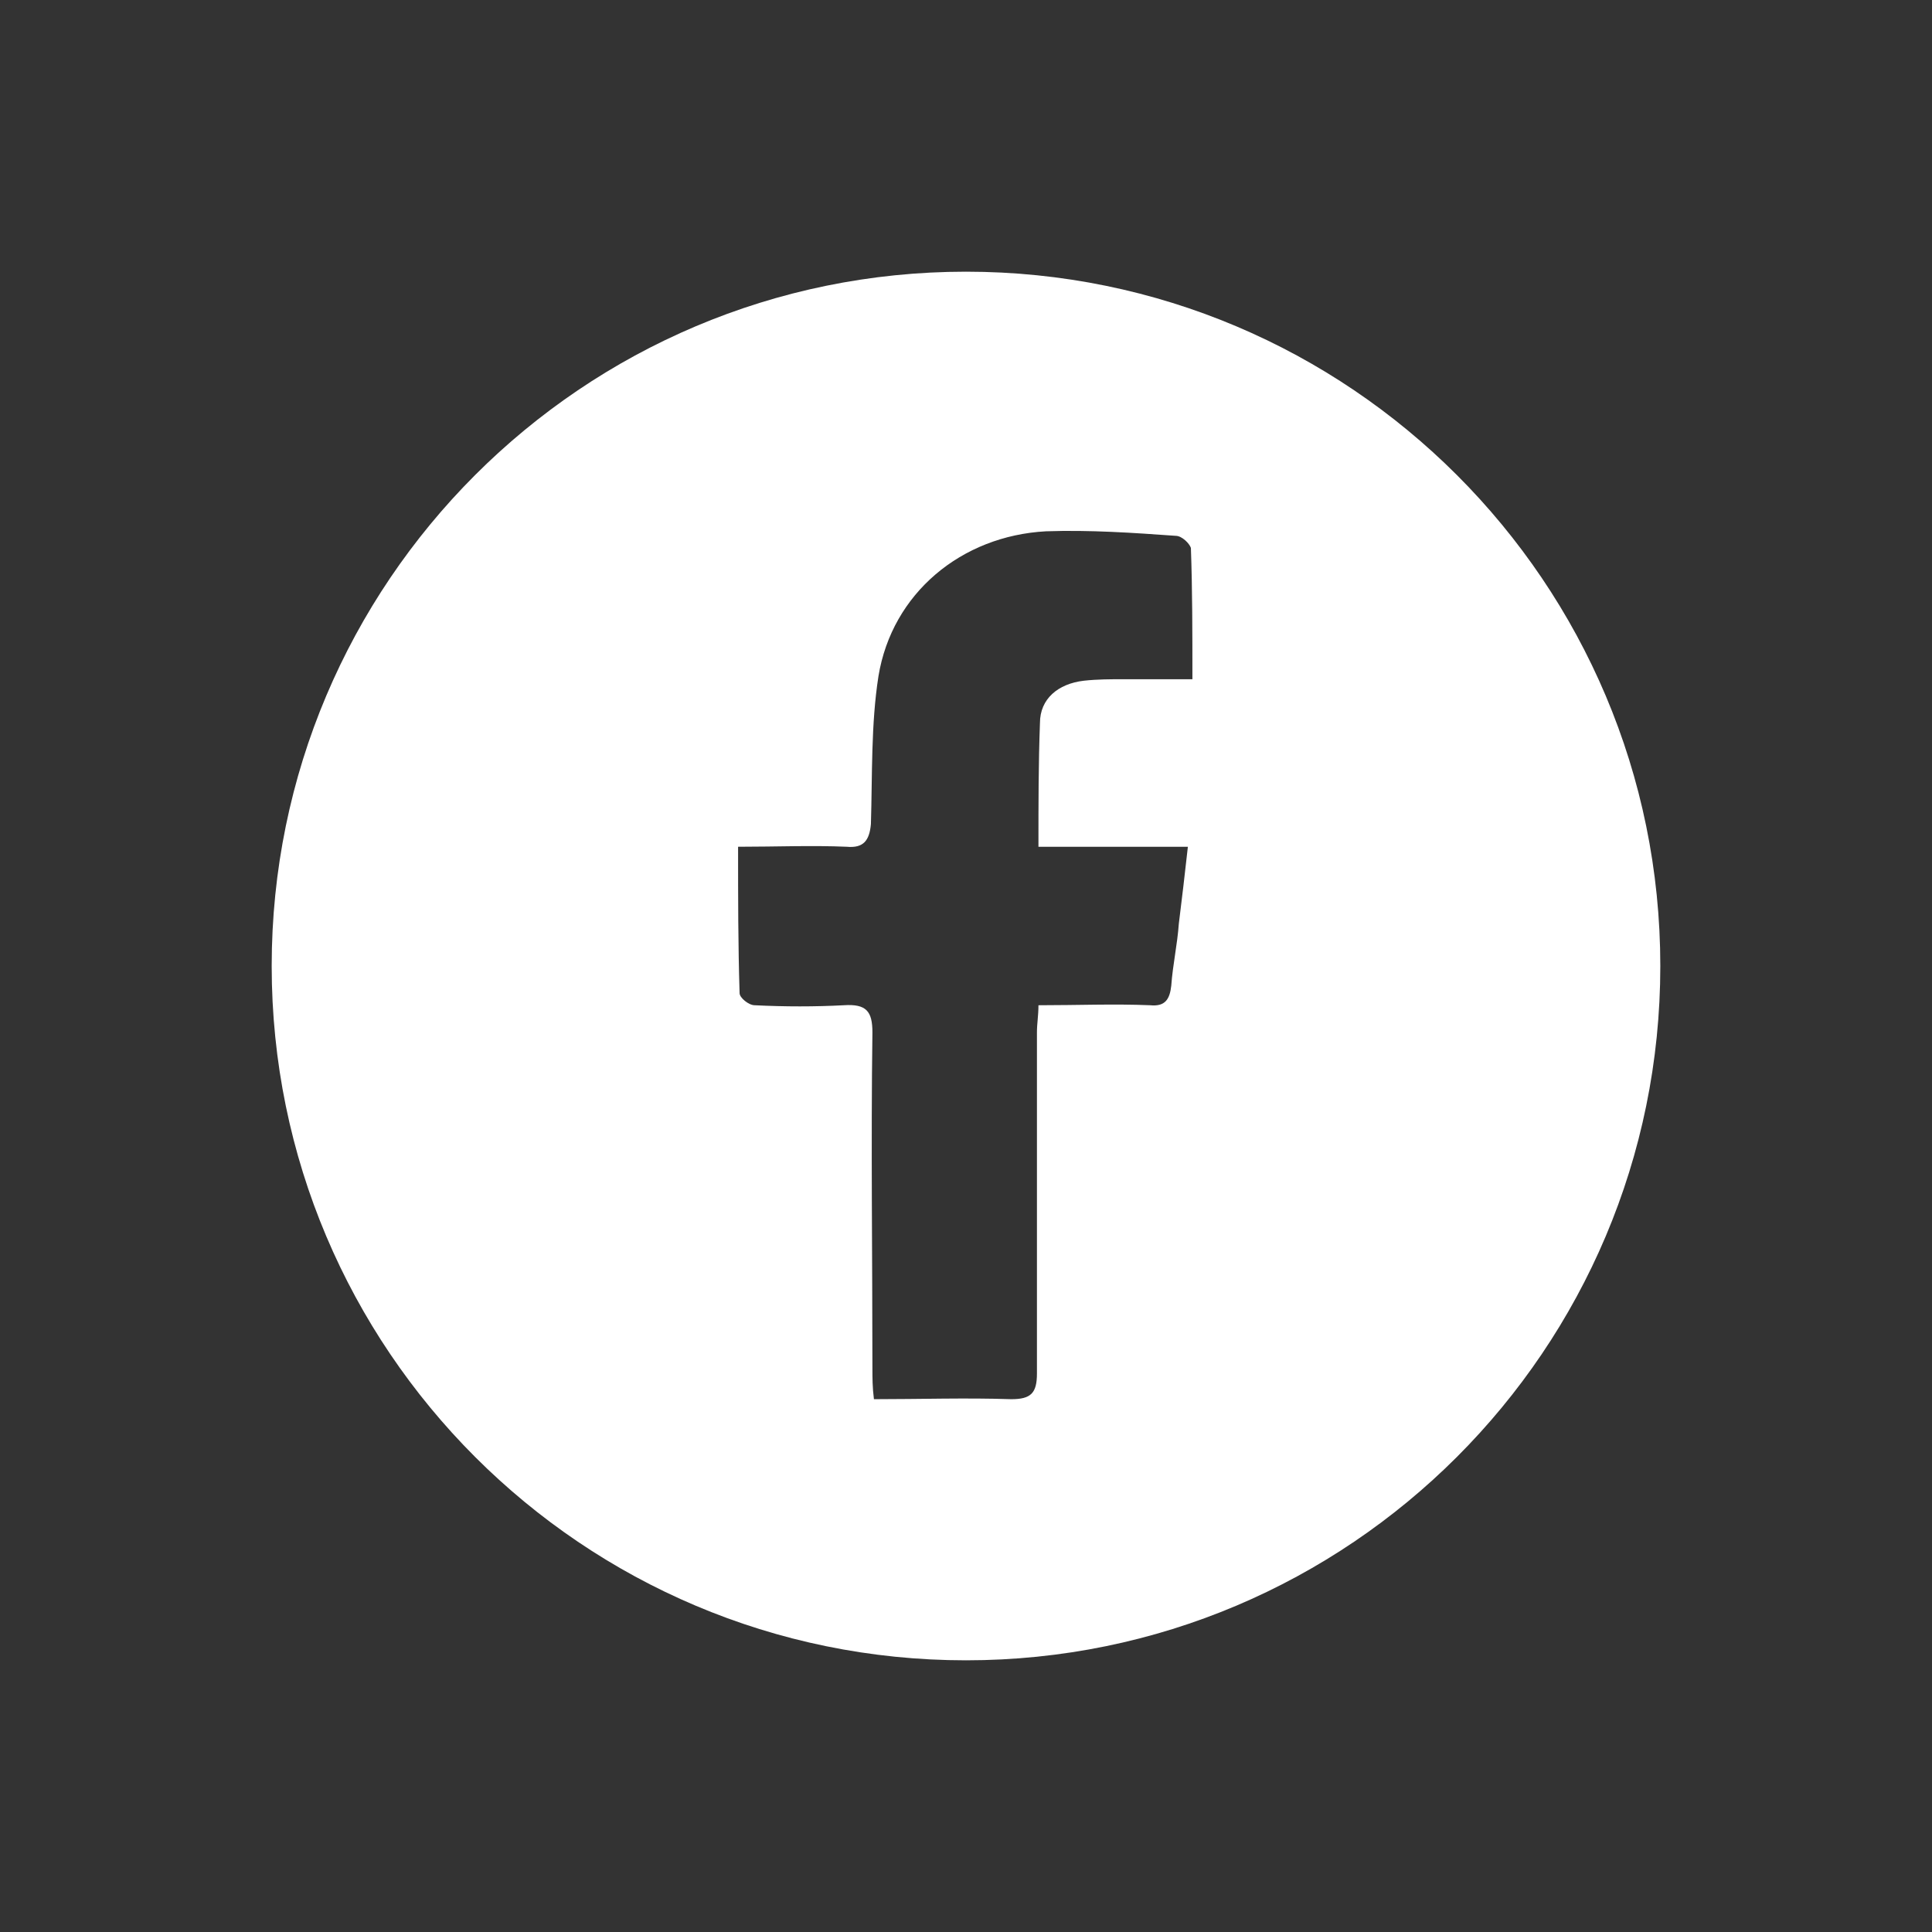
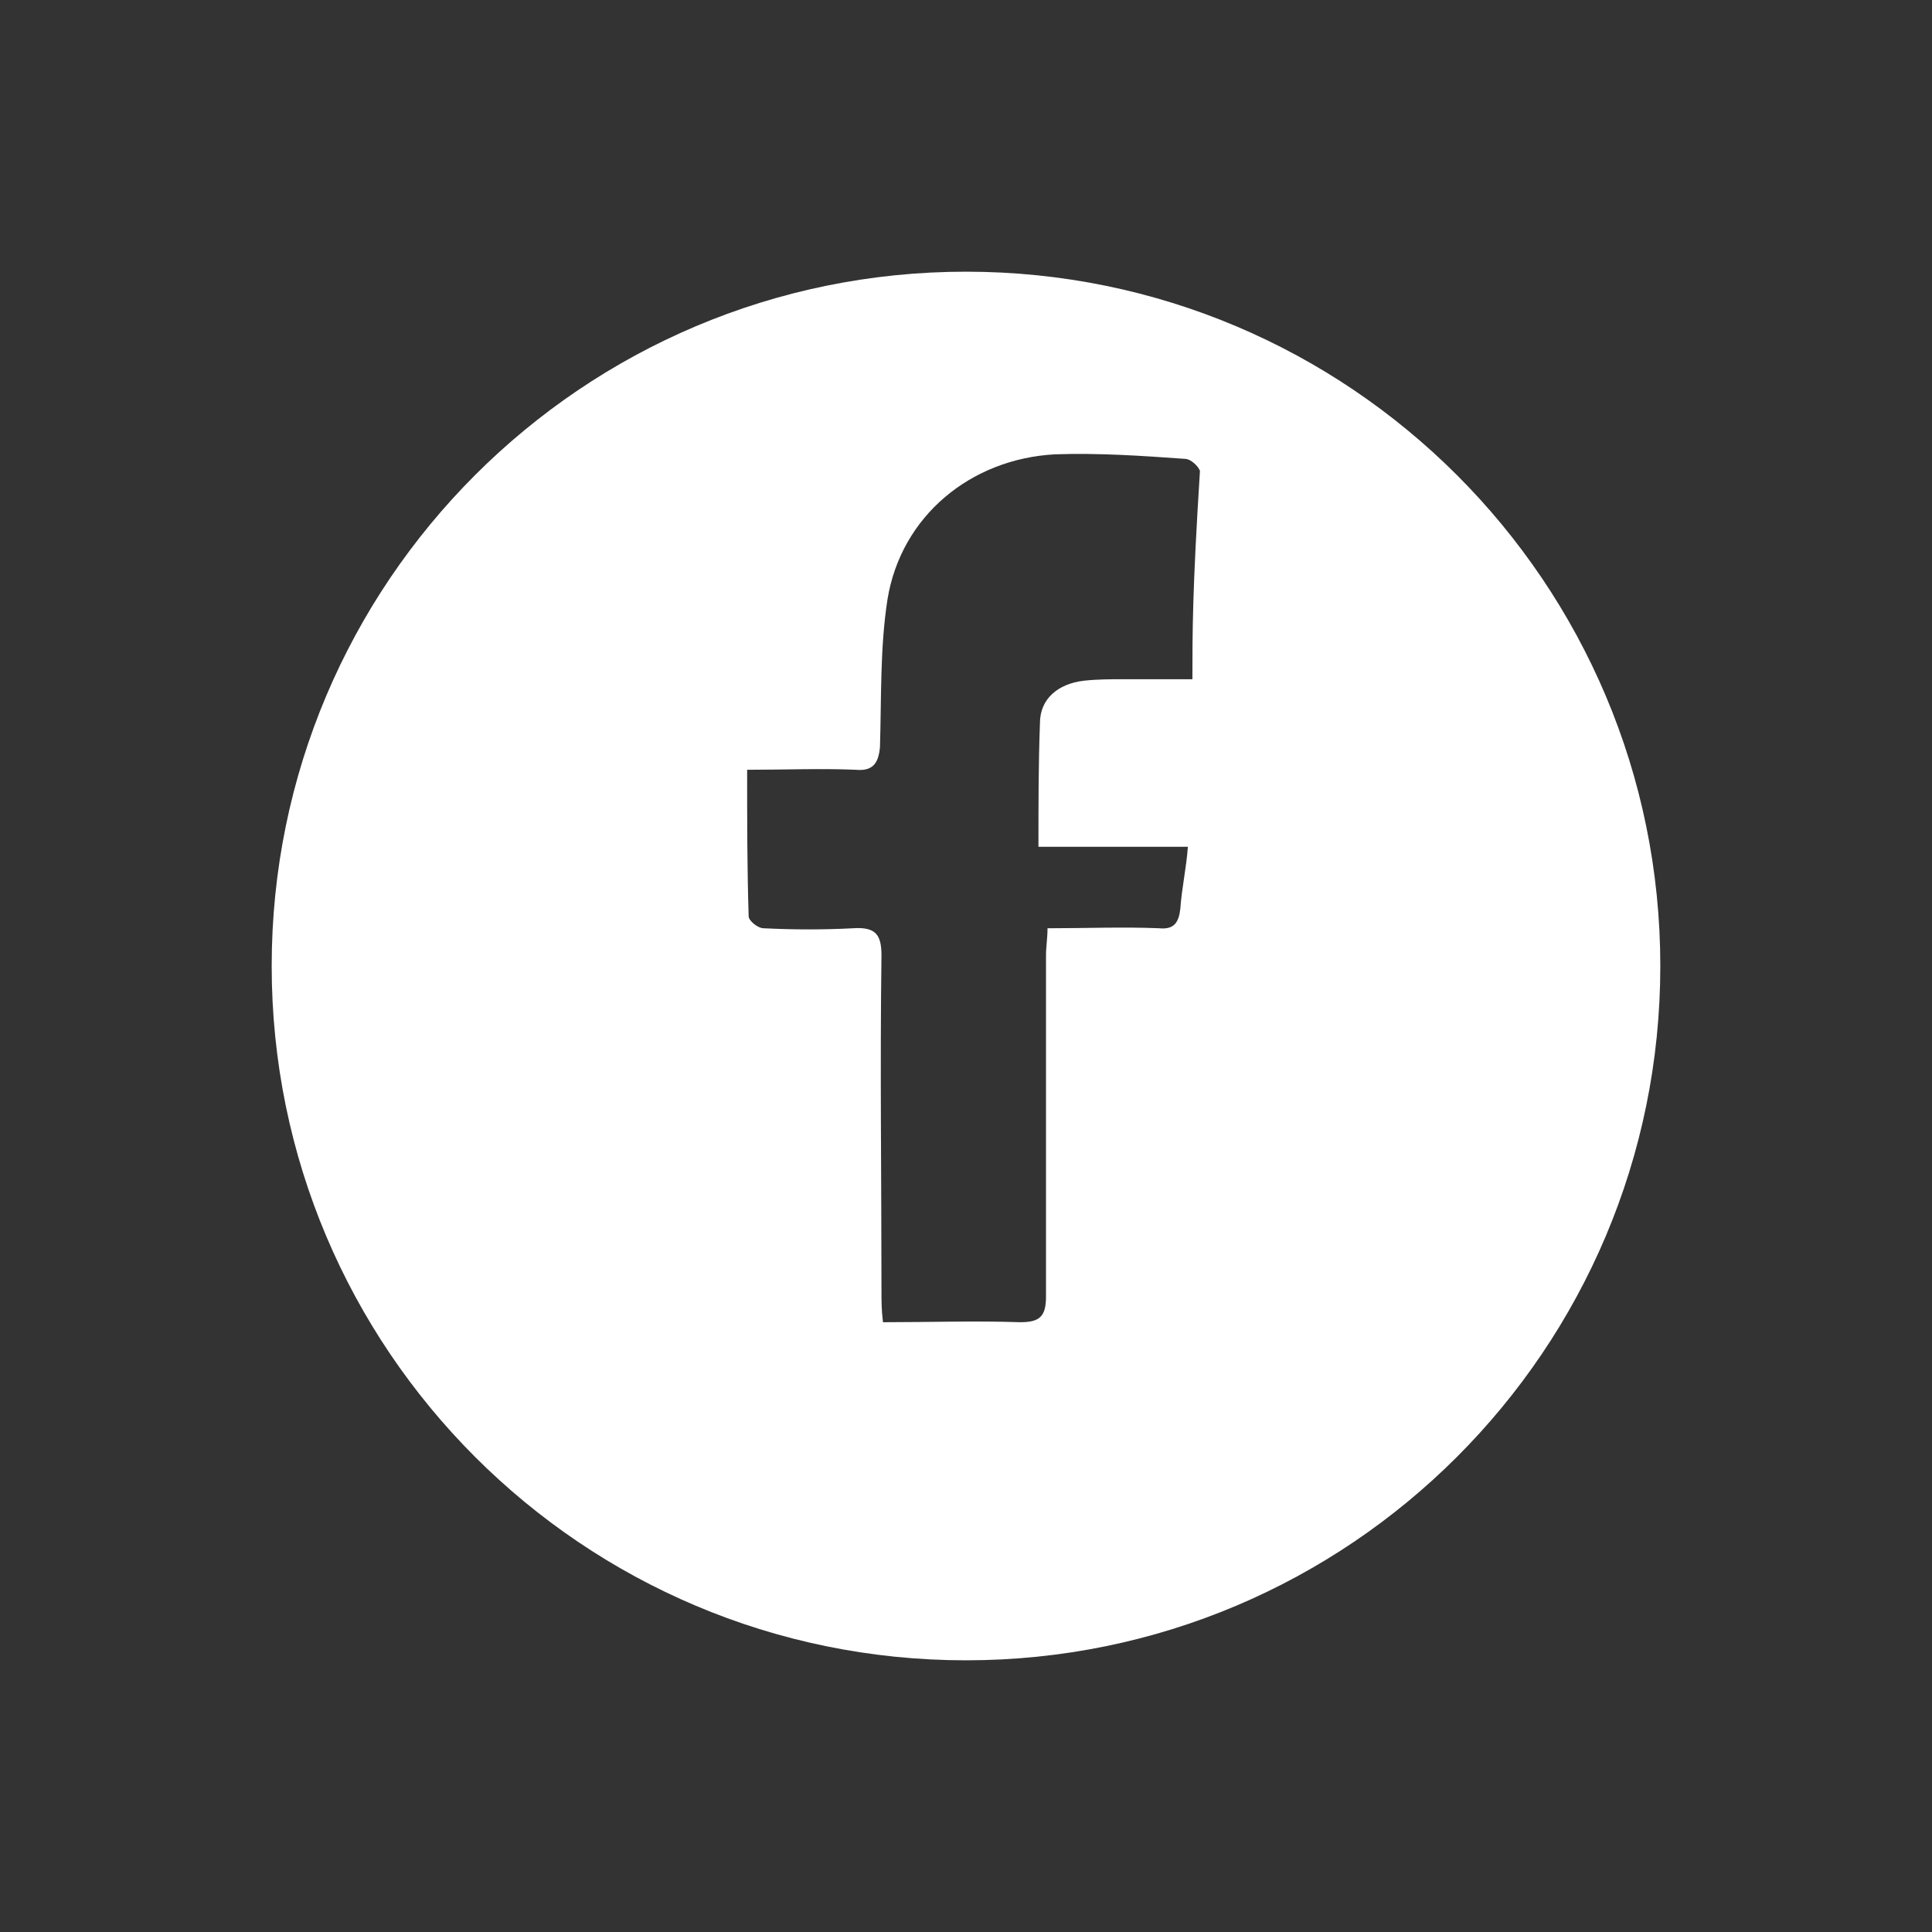
<svg xmlns="http://www.w3.org/2000/svg" version="1.1" id="Layer_1" x="0px" y="0px" viewBox="0 0 128 128" style="enable-background:new 0 0 128 128;" xml:space="preserve">
  <rect x="0" y="0" width="128" height="128" fill="#333333" stroke="none" />
  <style type="text/css">
	.st0{fill:#FFFFFF;}
</style>
  <g>
    <g>
-       <path class="st0" d="M64,18c-25.4,0-46,20.6-46,46s20.6,46,46,46s46-20.6,46-46S89.4,18,64,18z M79,45c-1.6,0-3.1,0-4.5,0    c-0.9,0-1.8,0-2.7,0.1c-1.7,0.2-2.9,1.2-2.9,2.8c-0.1,2.7-0.1,5.3-0.1,8.2c1.7,0,3.3,0,4.9,0c1.6,0,3.2,0,5,0    c-0.2,1.8-0.4,3.5-0.6,5.1c-0.1,1.4-0.4,2.7-0.5,4.1c-0.1,0.9-0.4,1.4-1.4,1.3c-2.4-0.1-4.8,0-7.4,0c0,0.7-0.1,1.2-0.1,1.8    c0,7.5,0,15.1,0,22.6c0,1.3-0.4,1.7-1.7,1.7c-3-0.1-6,0-9.1,0c-0.1-0.8-0.1-1.4-0.1-2.1c0-7.4-0.1-14.8,0-22.2    c0-1.4-0.4-1.9-1.9-1.8c-1.9,0.1-3.9,0.1-5.9,0c-0.4,0-1-0.5-1-0.8c-0.1-3.2-0.1-6.3-0.1-9.7c2.5,0,4.9-0.1,7.2,0    c1.1,0.1,1.5-0.4,1.6-1.5c0.1-3.3,0-6.6,0.5-9.8c0.9-5.5,5.5-9.3,11.1-9.6c2.9-0.1,5.8,0.1,8.6,0.3c0.4,0,0.9,0.5,1,0.8    C79,39.1,79,41.9,79,45z" />
+       <path class="st0" d="M64,18c-25.4,0-46,20.6-46,46s20.6,46,46,46s46-20.6,46-46S89.4,18,64,18z M79,45c-1.6,0-3.1,0-4.5,0    c-0.9,0-1.8,0-2.7,0.1c-1.7,0.2-2.9,1.2-2.9,2.8c-0.1,2.7-0.1,5.3-0.1,8.2c1.7,0,3.3,0,4.9,0c1.6,0,3.2,0,5,0    c-0.1,1.4-0.4,2.7-0.5,4.1c-0.1,0.9-0.4,1.4-1.4,1.3c-2.4-0.1-4.8,0-7.4,0c0,0.7-0.1,1.2-0.1,1.8    c0,7.5,0,15.1,0,22.6c0,1.3-0.4,1.7-1.7,1.7c-3-0.1-6,0-9.1,0c-0.1-0.8-0.1-1.4-0.1-2.1c0-7.4-0.1-14.8,0-22.2    c0-1.4-0.4-1.9-1.9-1.8c-1.9,0.1-3.9,0.1-5.9,0c-0.4,0-1-0.5-1-0.8c-0.1-3.2-0.1-6.3-0.1-9.7c2.5,0,4.9-0.1,7.2,0    c1.1,0.1,1.5-0.4,1.6-1.5c0.1-3.3,0-6.6,0.5-9.8c0.9-5.5,5.5-9.3,11.1-9.6c2.9-0.1,5.8,0.1,8.6,0.3c0.4,0,0.9,0.5,1,0.8    C79,39.1,79,41.9,79,45z" />
    </g>
  </g>
</svg>